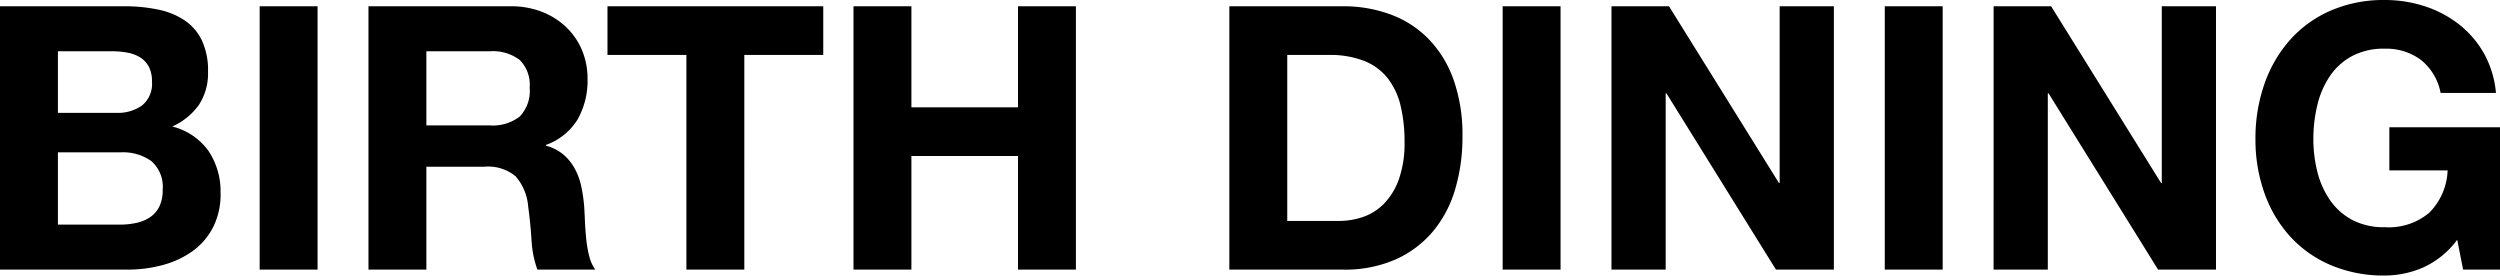
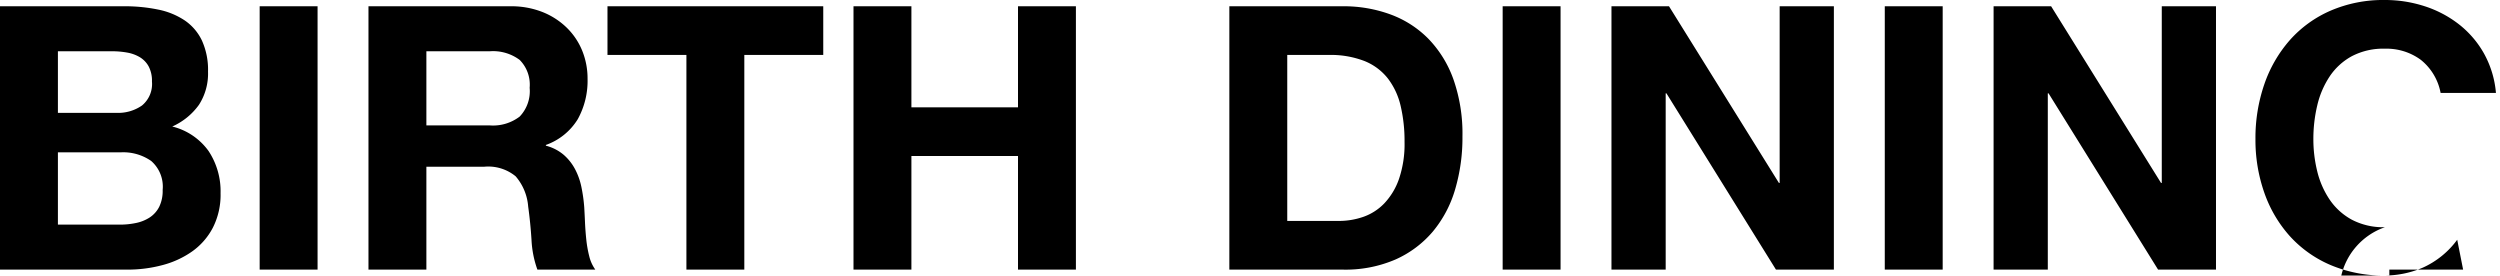
<svg xmlns="http://www.w3.org/2000/svg" width="271.12" height="29.88" viewBox="0 0 271.12 29.88">
-   <path d="M9.04-17v-6.68h5.88a9.156,9.156,0,0,1,1.62.14,4.046,4.046,0,0,1,1.38.5,2.663,2.663,0,0,1,.96,1,3.32,3.32,0,0,1,.36,1.64,3.022,3.022,0,0,1-1.08,2.6,4.515,4.515,0,0,1-2.76.8ZM2.76-28.56V0H16.6a14.6,14.6,0,0,0,3.74-.48,10,10,0,0,0,3.24-1.48,7.289,7.289,0,0,0,2.26-2.58,7.86,7.86,0,0,0,.84-3.74,7.914,7.914,0,0,0-1.3-4.58,6.864,6.864,0,0,0-3.94-2.66,7.118,7.118,0,0,0,2.9-2.36,6.256,6.256,0,0,0,.98-3.6,7.661,7.661,0,0,0-.66-3.36,5.488,5.488,0,0,0-1.86-2.18,8.032,8.032,0,0,0-2.88-1.18,17.787,17.787,0,0,0-3.72-.36ZM9.04-4.88v-7.84h6.84a5.292,5.292,0,0,1,3.28.94A3.693,3.693,0,0,1,20.4-8.64a3.926,3.926,0,0,1-.38,1.84A3.02,3.02,0,0,1,19-5.66a4.319,4.319,0,0,1-1.48.6,8.381,8.381,0,0,1-1.76.18ZM30.92-28.56V0H37.2V-28.56ZM49-15.64v-8.04h6.88a4.82,4.82,0,0,1,3.24.94,3.806,3.806,0,0,1,1.08,3.02,3.985,3.985,0,0,1-1.08,3.12,4.75,4.75,0,0,1-3.24.96ZM42.72-28.56V0H49V-11.16h6.28a4.674,4.674,0,0,1,3.4,1.04,5.672,5.672,0,0,1,1.36,3.28q.24,1.72.36,3.6A11.073,11.073,0,0,0,61.04,0h6.28a4.2,4.2,0,0,1-.66-1.46,12.613,12.613,0,0,1-.32-1.82q-.1-.96-.14-1.88t-.08-1.6a17.163,17.163,0,0,0-.3-2.16,7.263,7.263,0,0,0-.7-1.98,5.434,5.434,0,0,0-1.24-1.56,4.844,4.844,0,0,0-1.92-.98v-.08a6.659,6.659,0,0,0,3.46-2.8,8.587,8.587,0,0,0,1.06-4.36,8.014,8.014,0,0,0-.58-3.06,7.38,7.38,0,0,0-1.68-2.5,7.963,7.963,0,0,0-2.64-1.7,9.193,9.193,0,0,0-3.46-.62ZM77.2-23.28V0h6.28V-23.28h8.56v-5.28H68.64v5.28Zm18.12-5.28V0h6.28V-12.32h11.56V0h6.28V-28.56h-6.28V-17.6H101.6V-28.56ZM142.36-5.28v-18h4.48a10.14,10.14,0,0,1,3.9.66,6.12,6.12,0,0,1,2.54,1.9,7.781,7.781,0,0,1,1.38,2.98,16.652,16.652,0,0,1,.42,3.9,11.7,11.7,0,0,1-.6,4,7.337,7.337,0,0,1-1.6,2.66,5.81,5.81,0,0,1-2.28,1.46,8.065,8.065,0,0,1-2.64.44Zm-6.28-23.28V0H148.4a13.671,13.671,0,0,0,5.7-1.1,11.34,11.34,0,0,0,4.04-3.02,12.674,12.674,0,0,0,2.42-4.56,19.786,19.786,0,0,0,.8-5.76,17.8,17.8,0,0,0-.98-6.2,12.188,12.188,0,0,0-2.72-4.4,11.157,11.157,0,0,0-4.12-2.64,14.706,14.706,0,0,0-5.14-.88Zm29.64,0V0H172V-28.56Zm11.8,0V0h5.88V-19.12h.08L195.36,0h6.28V-28.56h-5.88V-9.4h-.08L183.76-28.56Zm29.64,0V0h6.28V-28.56Zm11.8,0V0h5.88V-19.12h.08L236.8,0h6.28V-28.56H237.2V-9.4h-.08L225.2-28.56ZM269.24-3.24,269.88,0h4V-15.44h-12v4.68h6.32a6.867,6.867,0,0,1-1.98,4.58A6.818,6.818,0,0,1,261.4-4.6a7.331,7.331,0,0,1-3.6-.82,6.868,6.868,0,0,1-2.4-2.18,9.459,9.459,0,0,1-1.34-3.06,14.539,14.539,0,0,1-.42-3.5,15.628,15.628,0,0,1,.42-3.64,9.64,9.64,0,0,1,1.34-3.14,6.8,6.8,0,0,1,2.4-2.2,7.331,7.331,0,0,1,3.6-.82,6.282,6.282,0,0,1,3.88,1.2,6.009,6.009,0,0,1,2.16,3.6h6a10.661,10.661,0,0,0-1.32-4.32,10.625,10.625,0,0,0-2.74-3.16,12.07,12.07,0,0,0-3.72-1.94,13.877,13.877,0,0,0-4.26-.66,14.426,14.426,0,0,0-5.9,1.16,12.62,12.62,0,0,0-4.42,3.2,14.269,14.269,0,0,0-2.76,4.78,17.845,17.845,0,0,0-.96,5.94,17.249,17.249,0,0,0,.96,5.82,13.9,13.9,0,0,0,2.76,4.7A12.642,12.642,0,0,0,255.5-.5,14.645,14.645,0,0,0,261.4.64a10.523,10.523,0,0,0,4.12-.86A9.412,9.412,0,0,0,269.24-3.24Z" transform="translate(-2.76 29.24)" />
+   <path d="M9.04-17v-6.68h5.88a9.156,9.156,0,0,1,1.62.14,4.046,4.046,0,0,1,1.38.5,2.663,2.663,0,0,1,.96,1,3.32,3.32,0,0,1,.36,1.64,3.022,3.022,0,0,1-1.08,2.6,4.515,4.515,0,0,1-2.76.8ZM2.76-28.56V0H16.6a14.6,14.6,0,0,0,3.74-.48,10,10,0,0,0,3.24-1.48,7.289,7.289,0,0,0,2.26-2.58,7.86,7.86,0,0,0,.84-3.74,7.914,7.914,0,0,0-1.3-4.58,6.864,6.864,0,0,0-3.94-2.66,7.118,7.118,0,0,0,2.9-2.36,6.256,6.256,0,0,0,.98-3.6,7.661,7.661,0,0,0-.66-3.36,5.488,5.488,0,0,0-1.86-2.18,8.032,8.032,0,0,0-2.88-1.18,17.787,17.787,0,0,0-3.72-.36ZM9.04-4.88v-7.84h6.84a5.292,5.292,0,0,1,3.28.94A3.693,3.693,0,0,1,20.4-8.64a3.926,3.926,0,0,1-.38,1.84A3.02,3.02,0,0,1,19-5.66a4.319,4.319,0,0,1-1.48.6,8.381,8.381,0,0,1-1.76.18ZM30.92-28.56V0H37.2V-28.56ZM49-15.64v-8.04h6.88a4.82,4.82,0,0,1,3.24.94,3.806,3.806,0,0,1,1.08,3.02,3.985,3.985,0,0,1-1.08,3.12,4.75,4.75,0,0,1-3.24.96ZM42.72-28.56V0H49V-11.16h6.28a4.674,4.674,0,0,1,3.4,1.04,5.672,5.672,0,0,1,1.36,3.28q.24,1.72.36,3.6A11.073,11.073,0,0,0,61.04,0h6.28a4.2,4.2,0,0,1-.66-1.46,12.613,12.613,0,0,1-.32-1.82q-.1-.96-.14-1.88t-.08-1.6a17.163,17.163,0,0,0-.3-2.16,7.263,7.263,0,0,0-.7-1.98,5.434,5.434,0,0,0-1.24-1.56,4.844,4.844,0,0,0-1.92-.98v-.08a6.659,6.659,0,0,0,3.46-2.8,8.587,8.587,0,0,0,1.06-4.36,8.014,8.014,0,0,0-.58-3.06,7.38,7.38,0,0,0-1.68-2.5,7.963,7.963,0,0,0-2.64-1.7,9.193,9.193,0,0,0-3.46-.62ZM77.2-23.28V0h6.28V-23.28h8.56v-5.28H68.64v5.28Zm18.12-5.28V0h6.28V-12.32h11.56V0h6.28V-28.56h-6.28V-17.6H101.6V-28.56ZM142.36-5.28v-18h4.48a10.14,10.14,0,0,1,3.9.66,6.12,6.12,0,0,1,2.54,1.9,7.781,7.781,0,0,1,1.38,2.98,16.652,16.652,0,0,1,.42,3.9,11.7,11.7,0,0,1-.6,4,7.337,7.337,0,0,1-1.6,2.66,5.81,5.81,0,0,1-2.28,1.46,8.065,8.065,0,0,1-2.64.44Zm-6.28-23.28V0H148.4a13.671,13.671,0,0,0,5.7-1.1,11.34,11.34,0,0,0,4.04-3.02,12.674,12.674,0,0,0,2.42-4.56,19.786,19.786,0,0,0,.8-5.76,17.8,17.8,0,0,0-.98-6.2,12.188,12.188,0,0,0-2.72-4.4,11.157,11.157,0,0,0-4.12-2.64,14.706,14.706,0,0,0-5.14-.88Zm29.64,0V0H172V-28.56Zm11.8,0V0h5.88V-19.12h.08L195.36,0h6.28V-28.56h-5.88V-9.4h-.08L183.76-28.56Zm29.64,0V0h6.28V-28.56Zm11.8,0V0h5.88V-19.12h.08L236.8,0h6.28V-28.56H237.2V-9.4h-.08L225.2-28.56ZM269.24-3.24,269.88,0h4h-12v4.68h6.32a6.867,6.867,0,0,1-1.98,4.58A6.818,6.818,0,0,1,261.4-4.6a7.331,7.331,0,0,1-3.6-.82,6.868,6.868,0,0,1-2.4-2.18,9.459,9.459,0,0,1-1.34-3.06,14.539,14.539,0,0,1-.42-3.5,15.628,15.628,0,0,1,.42-3.64,9.64,9.64,0,0,1,1.34-3.14,6.8,6.8,0,0,1,2.4-2.2,7.331,7.331,0,0,1,3.6-.82,6.282,6.282,0,0,1,3.88,1.2,6.009,6.009,0,0,1,2.16,3.6h6a10.661,10.661,0,0,0-1.32-4.32,10.625,10.625,0,0,0-2.74-3.16,12.07,12.07,0,0,0-3.72-1.94,13.877,13.877,0,0,0-4.26-.66,14.426,14.426,0,0,0-5.9,1.16,12.62,12.62,0,0,0-4.42,3.2,14.269,14.269,0,0,0-2.76,4.78,17.845,17.845,0,0,0-.96,5.94,17.249,17.249,0,0,0,.96,5.82,13.9,13.9,0,0,0,2.76,4.7A12.642,12.642,0,0,0,255.5-.5,14.645,14.645,0,0,0,261.4.64a10.523,10.523,0,0,0,4.12-.86A9.412,9.412,0,0,0,269.24-3.24Z" transform="translate(-2.76 29.24)" />
</svg>